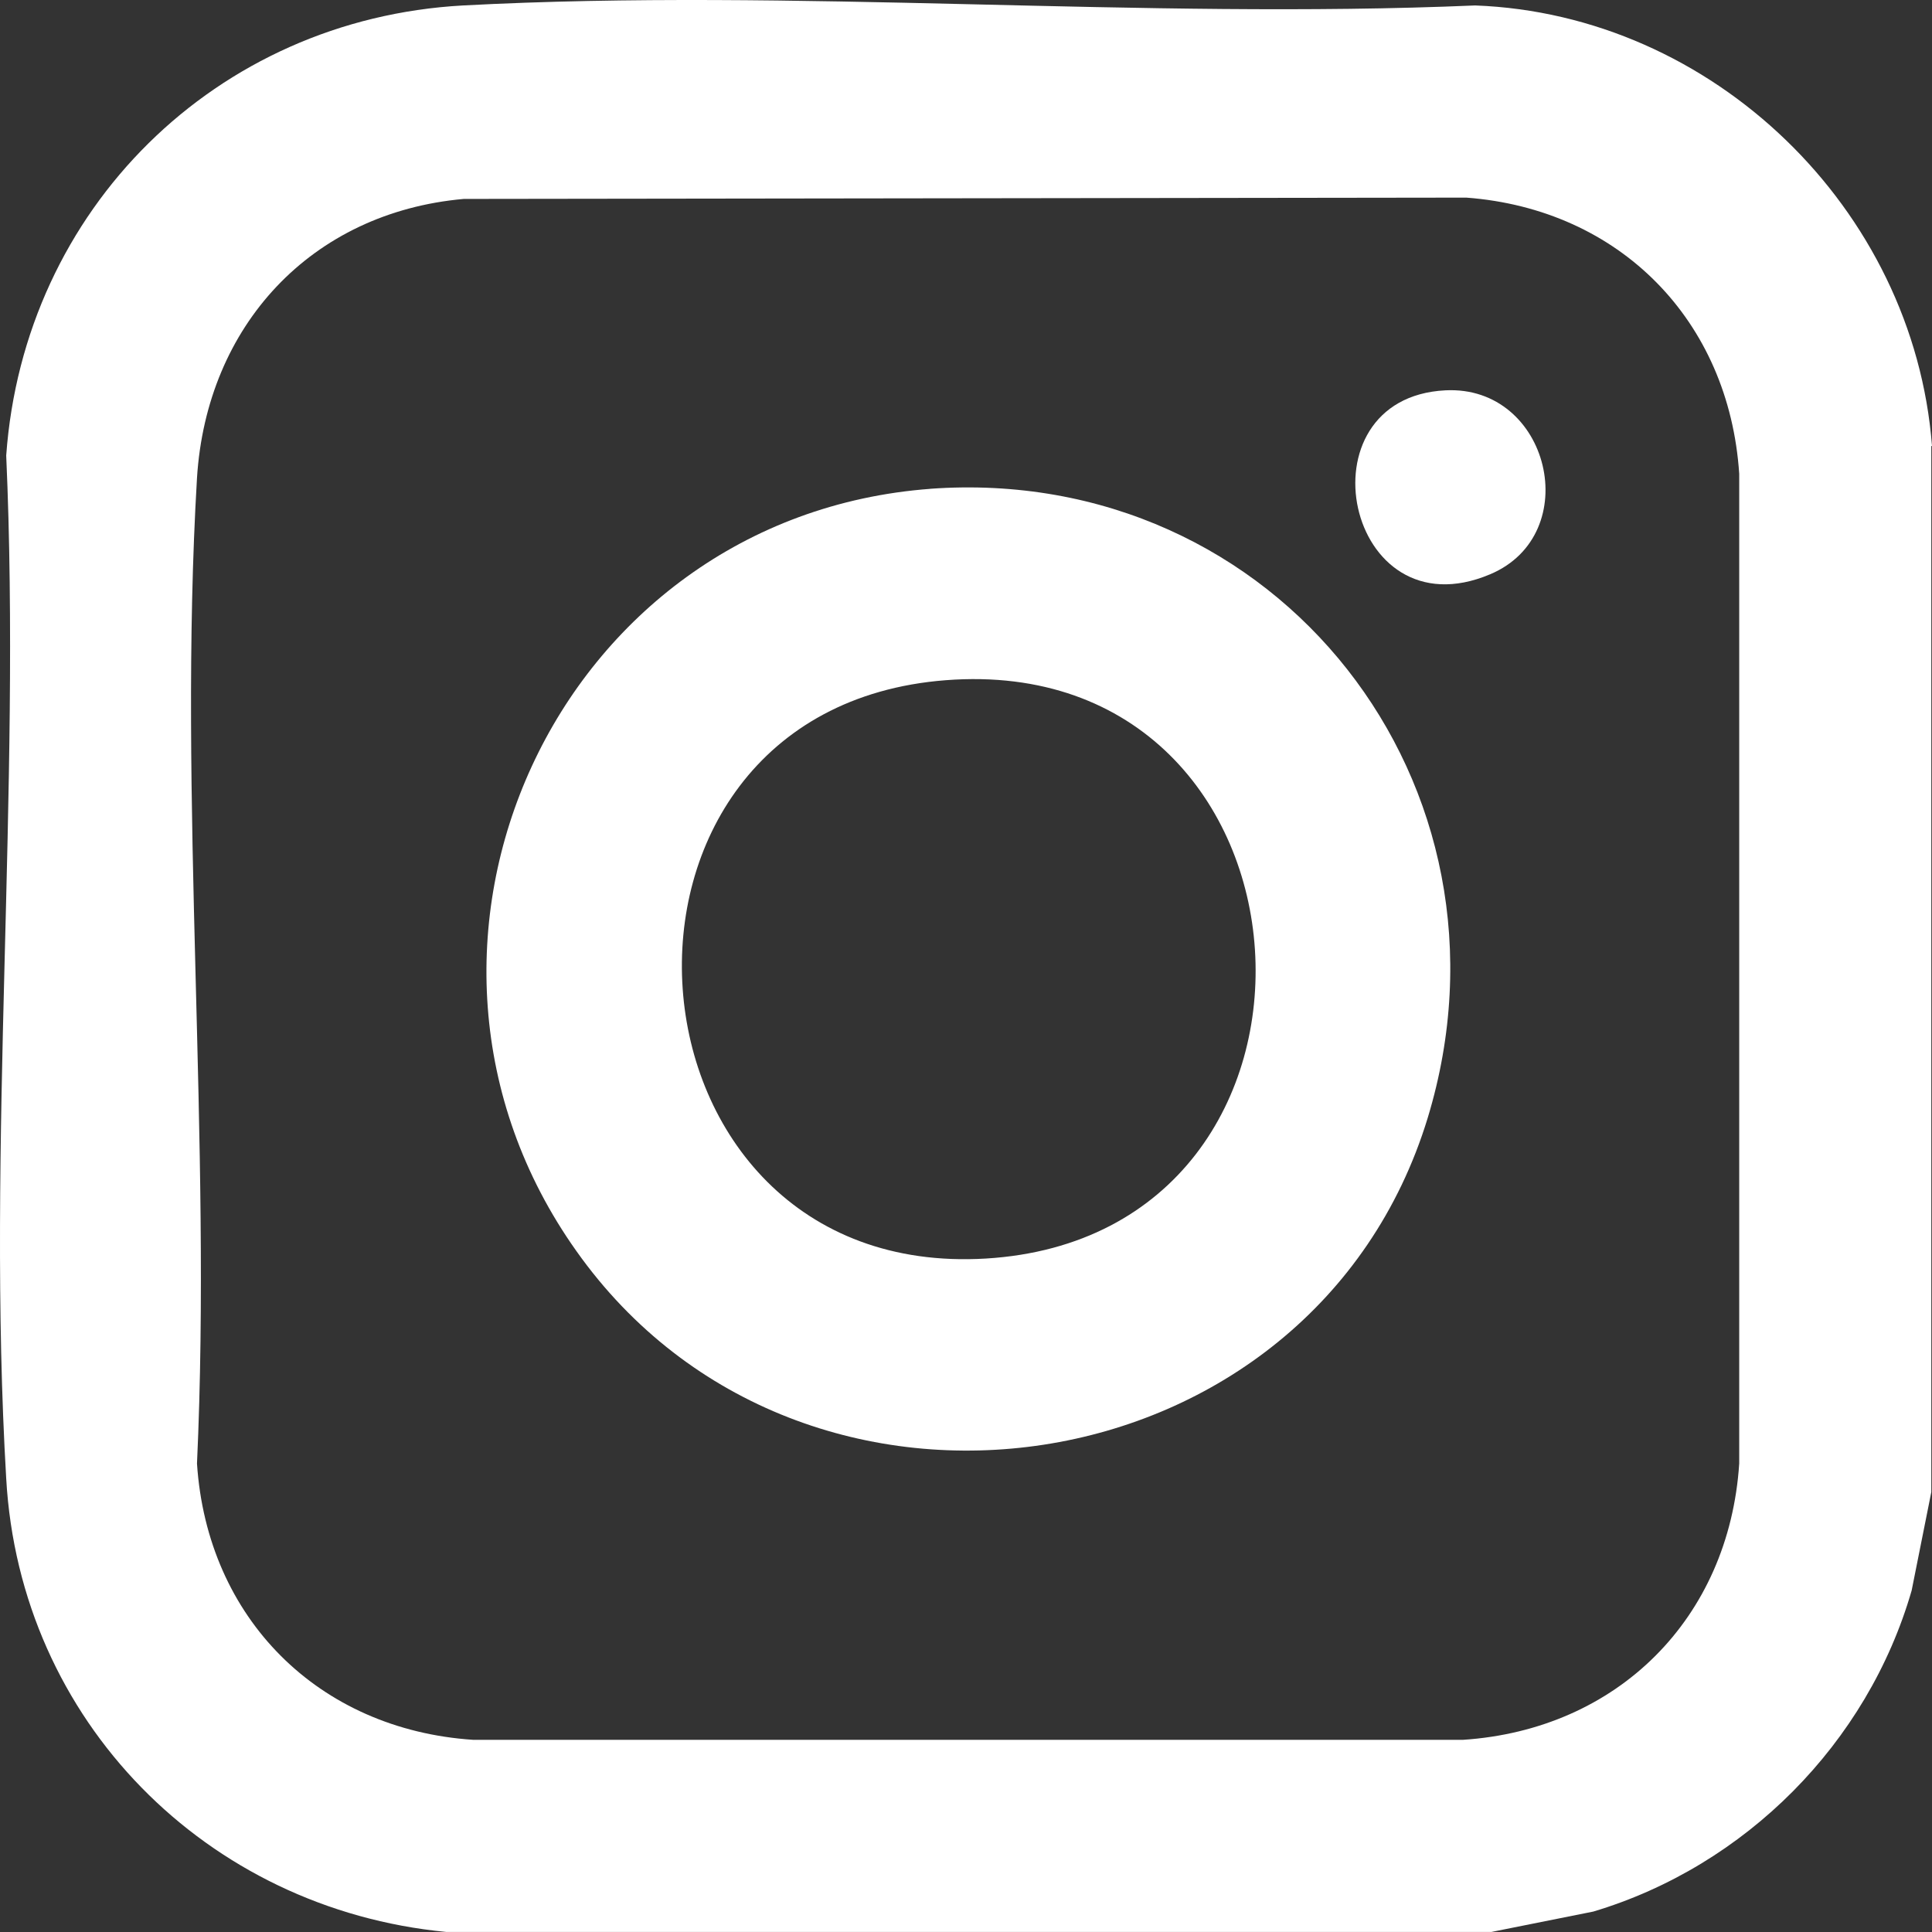
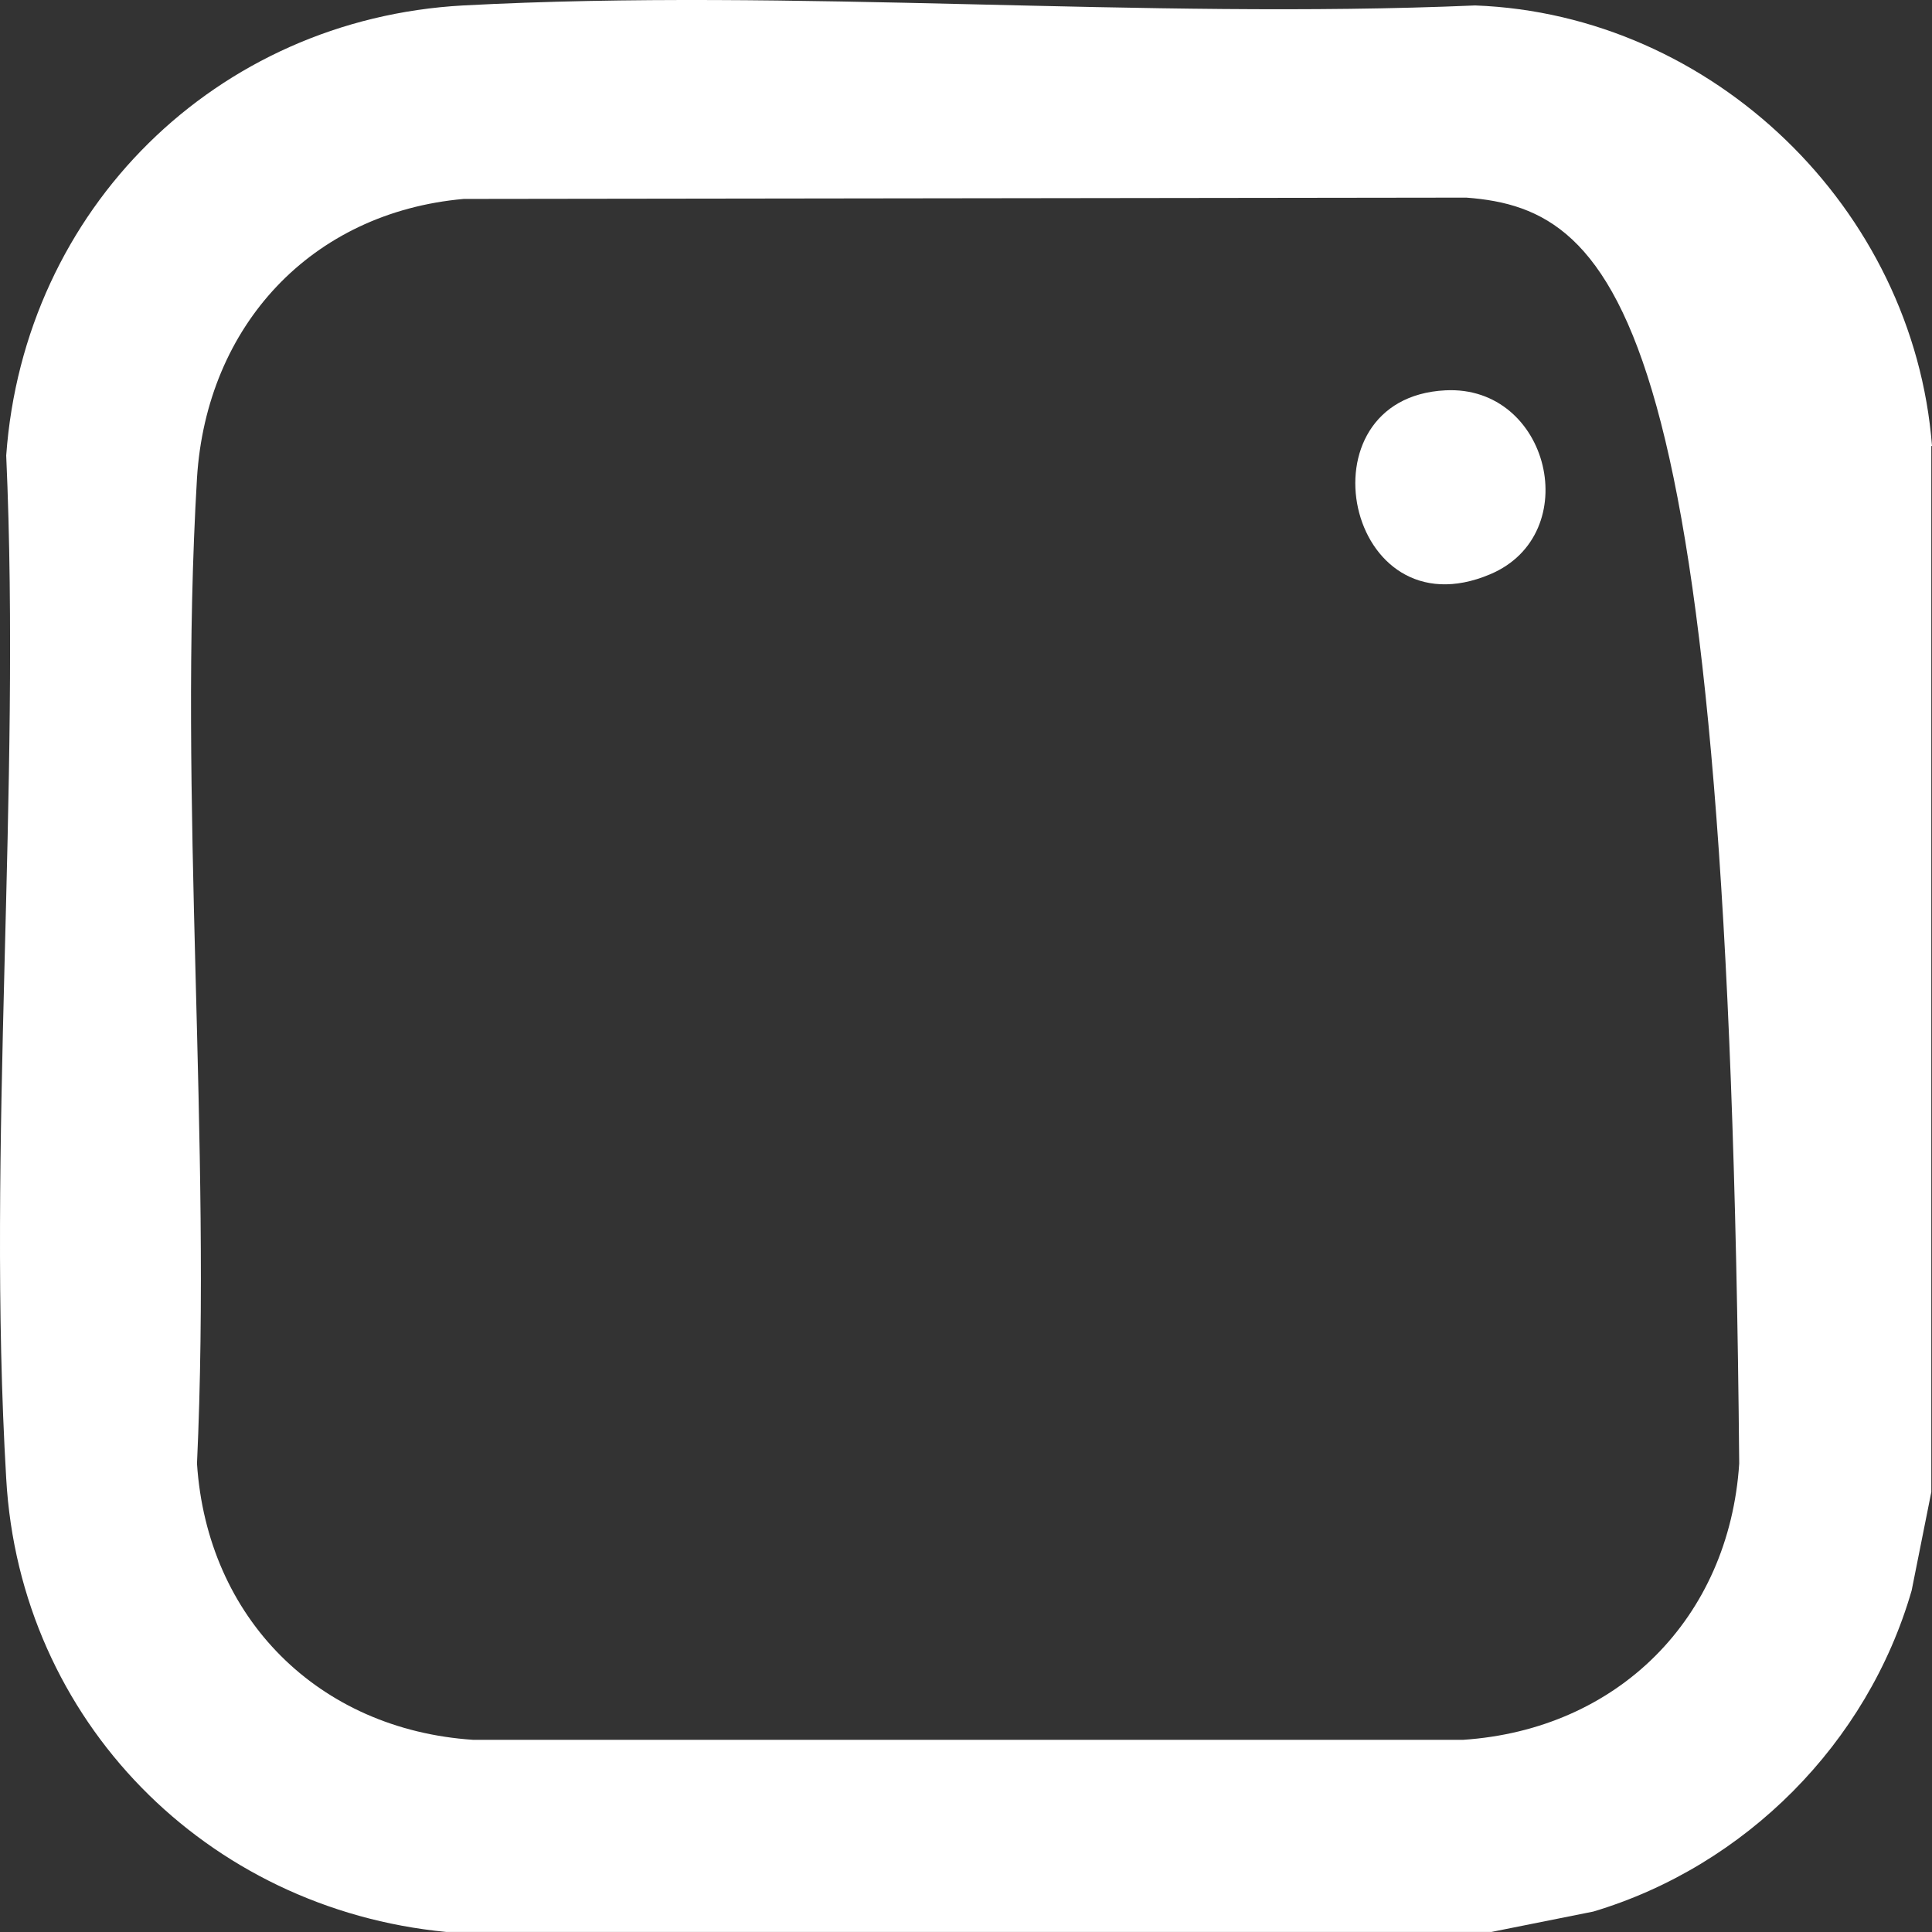
<svg xmlns="http://www.w3.org/2000/svg" width="28" height="28" viewBox="0 0 28 28" fill="none">
  <rect x="0" y="0" width="28" height="28" fill="#333333" stroke="none" />
-   <path d="M27.99 6.464V21.624L27.705 23.051C27.066 25.265 25.295 27.045 23.091 27.704L21.616 27.999H6.465C2.992 27.665 0.287 24.939 0.09 21.427C-0.195 16.587 0.307 11.472 0.09 6.602C0.346 3.031 3.13 0.276 6.711 0.079C11.512 -0.176 16.549 0.286 21.379 0.079C24.822 0.207 27.734 3.021 28 6.464H27.99ZM6.721 2.883C4.507 3.08 2.993 4.723 2.855 6.927C2.579 11.59 3.071 16.518 2.855 21.211C3.002 23.454 4.616 25.067 6.859 25.215H21.202C23.445 25.067 25.059 23.454 25.206 21.211V6.867C25.059 4.644 23.475 3.031 21.251 2.864L6.711 2.883H6.721Z" fill="white" />
-   <path d="M13.48 7.084C18.517 6.72 22.157 11.383 20.691 16.203C19.029 21.644 11.621 22.746 8.354 18.132C5.216 13.715 8.059 7.487 13.489 7.084H13.48ZM13.706 9.858C8.236 10.281 8.817 18.565 14.286 18.24C19.845 17.905 19.324 9.425 13.706 9.858Z" fill="white" />
+   <path d="M27.99 6.464V21.624L27.705 23.051C27.066 25.265 25.295 27.045 23.091 27.704L21.616 27.999H6.465C2.992 27.665 0.287 24.939 0.09 21.427C-0.195 16.587 0.307 11.472 0.09 6.602C0.346 3.031 3.13 0.276 6.711 0.079C11.512 -0.176 16.549 0.286 21.379 0.079C24.822 0.207 27.734 3.021 28 6.464H27.99ZM6.721 2.883C4.507 3.08 2.993 4.723 2.855 6.927C2.579 11.59 3.071 16.518 2.855 21.211C3.002 23.454 4.616 25.067 6.859 25.215H21.202C23.445 25.067 25.059 23.454 25.206 21.211C25.059 4.644 23.475 3.031 21.251 2.864L6.711 2.883H6.721Z" fill="white" />
  <path d="M20.947 5.657C22.462 5.579 22.973 7.743 21.596 8.323C19.501 9.209 18.802 5.766 20.947 5.657Z" fill="white" />
</svg>